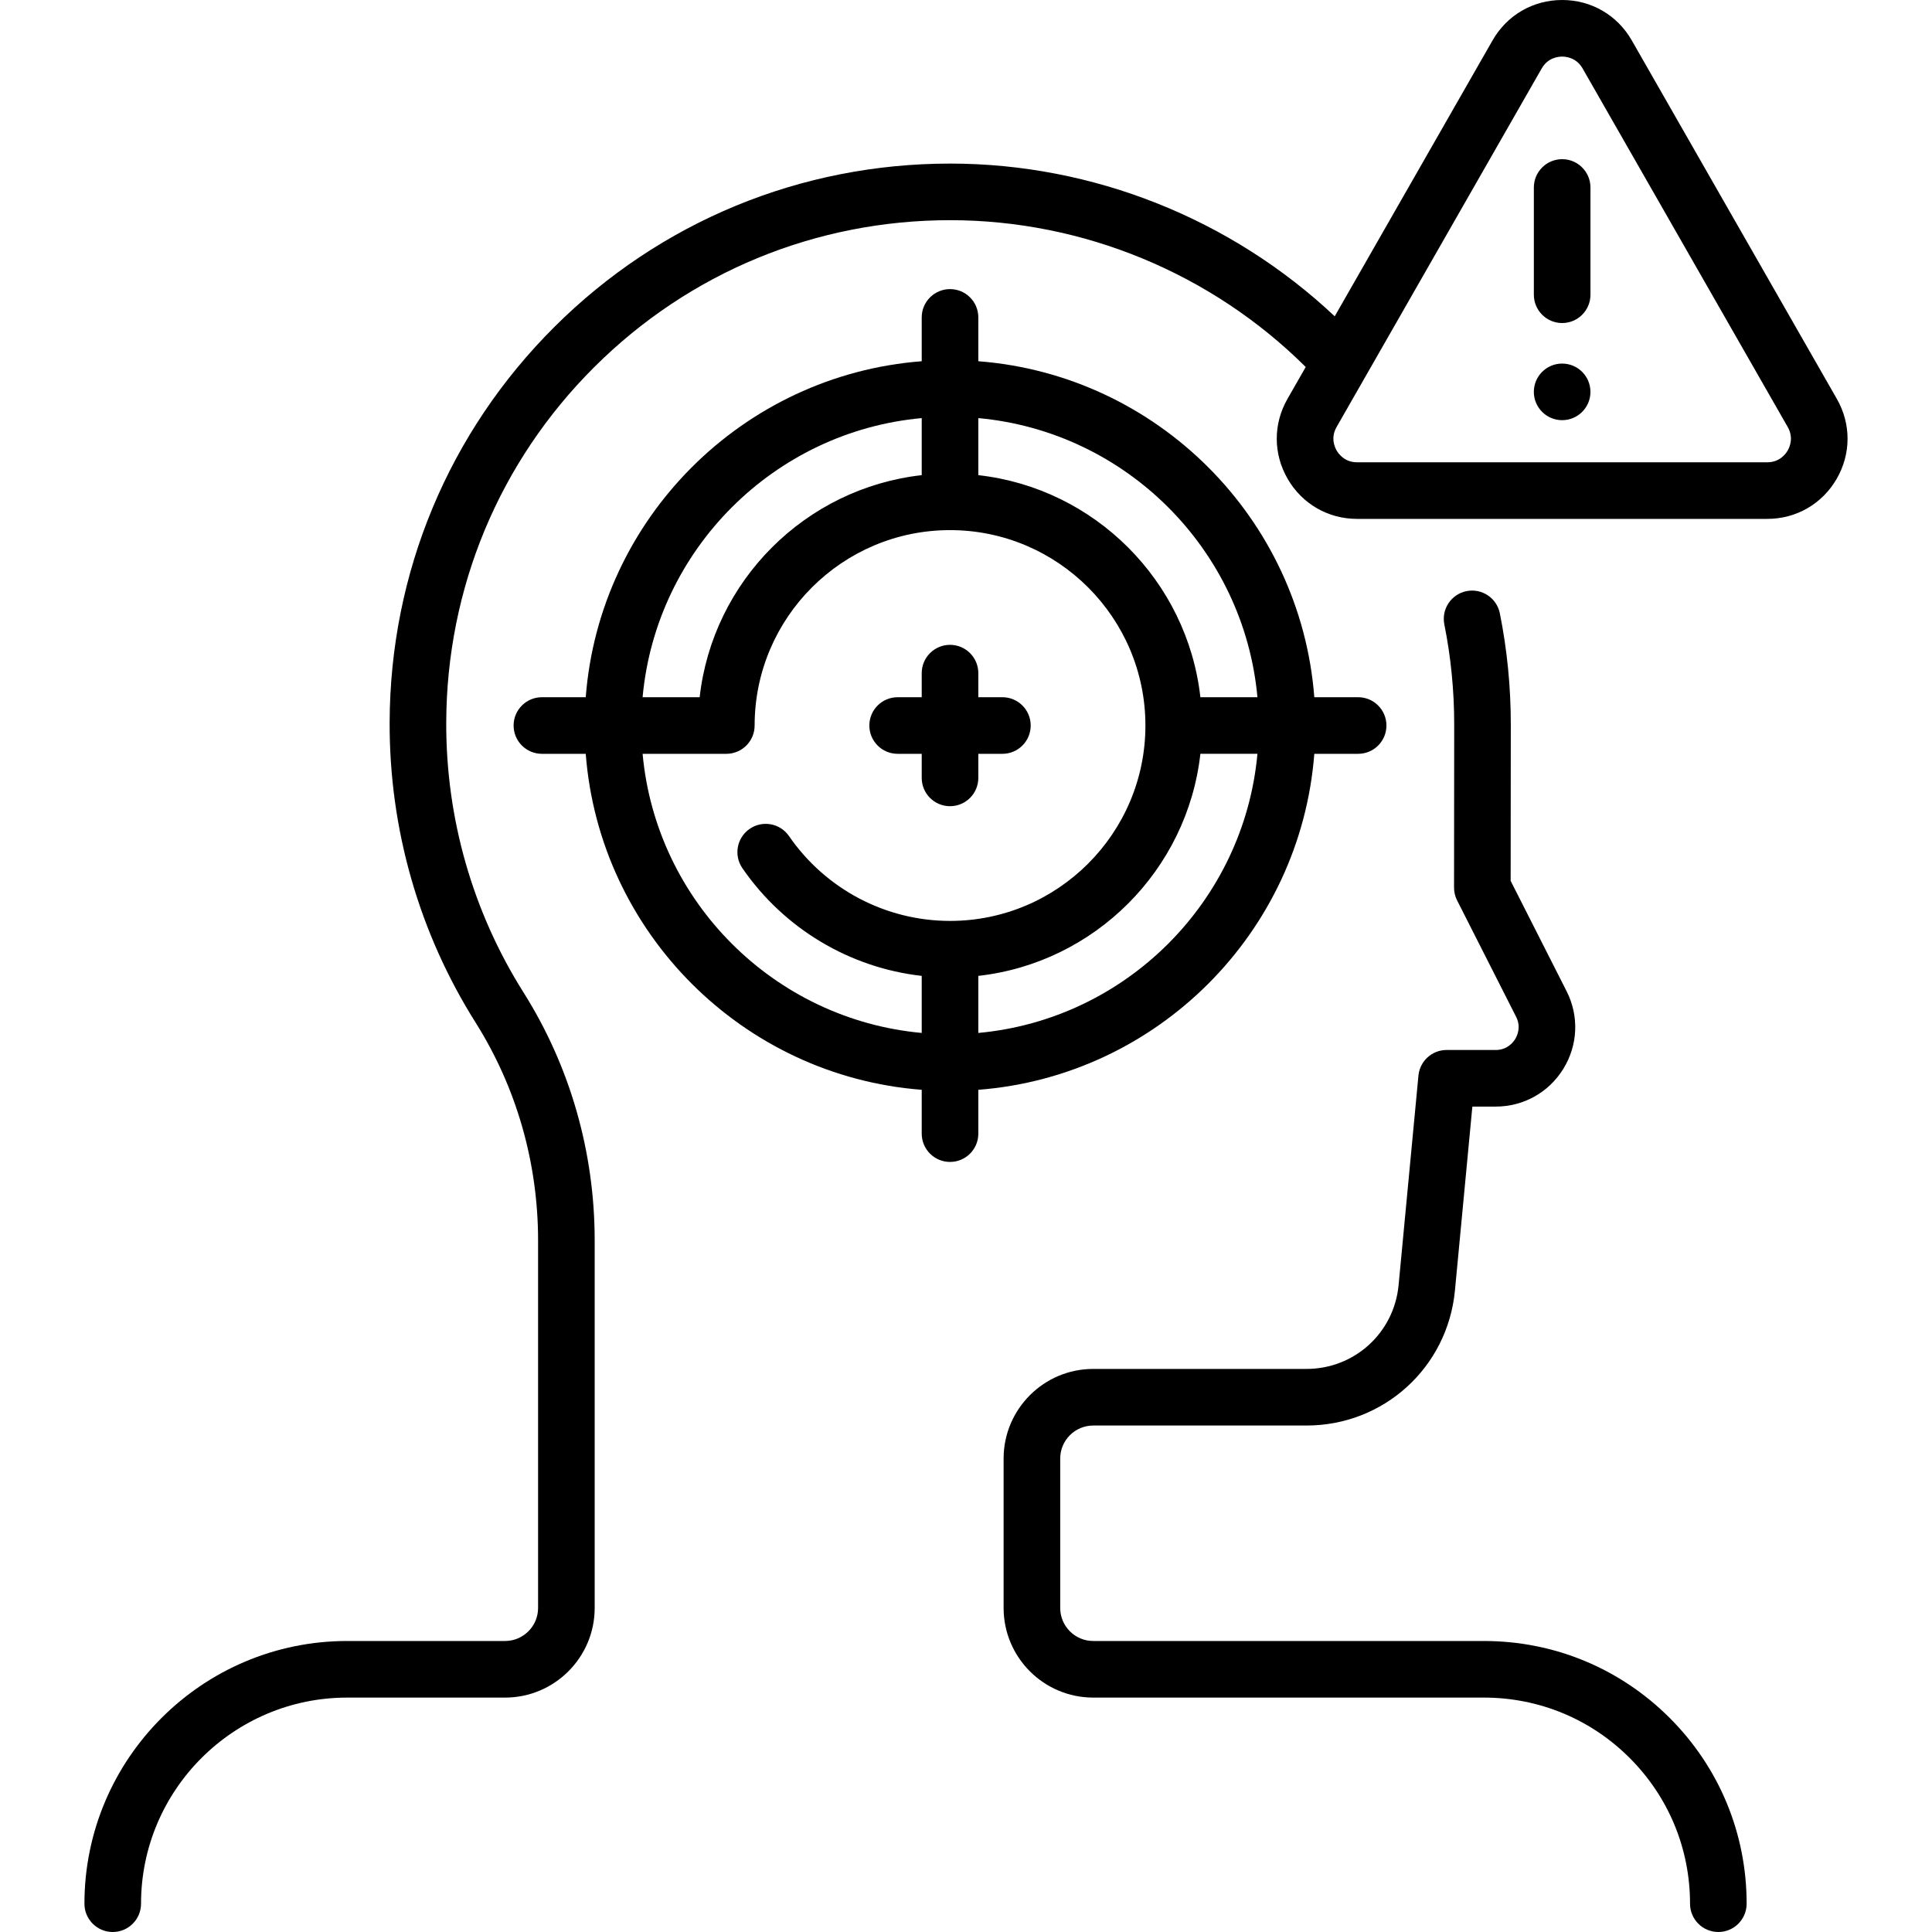
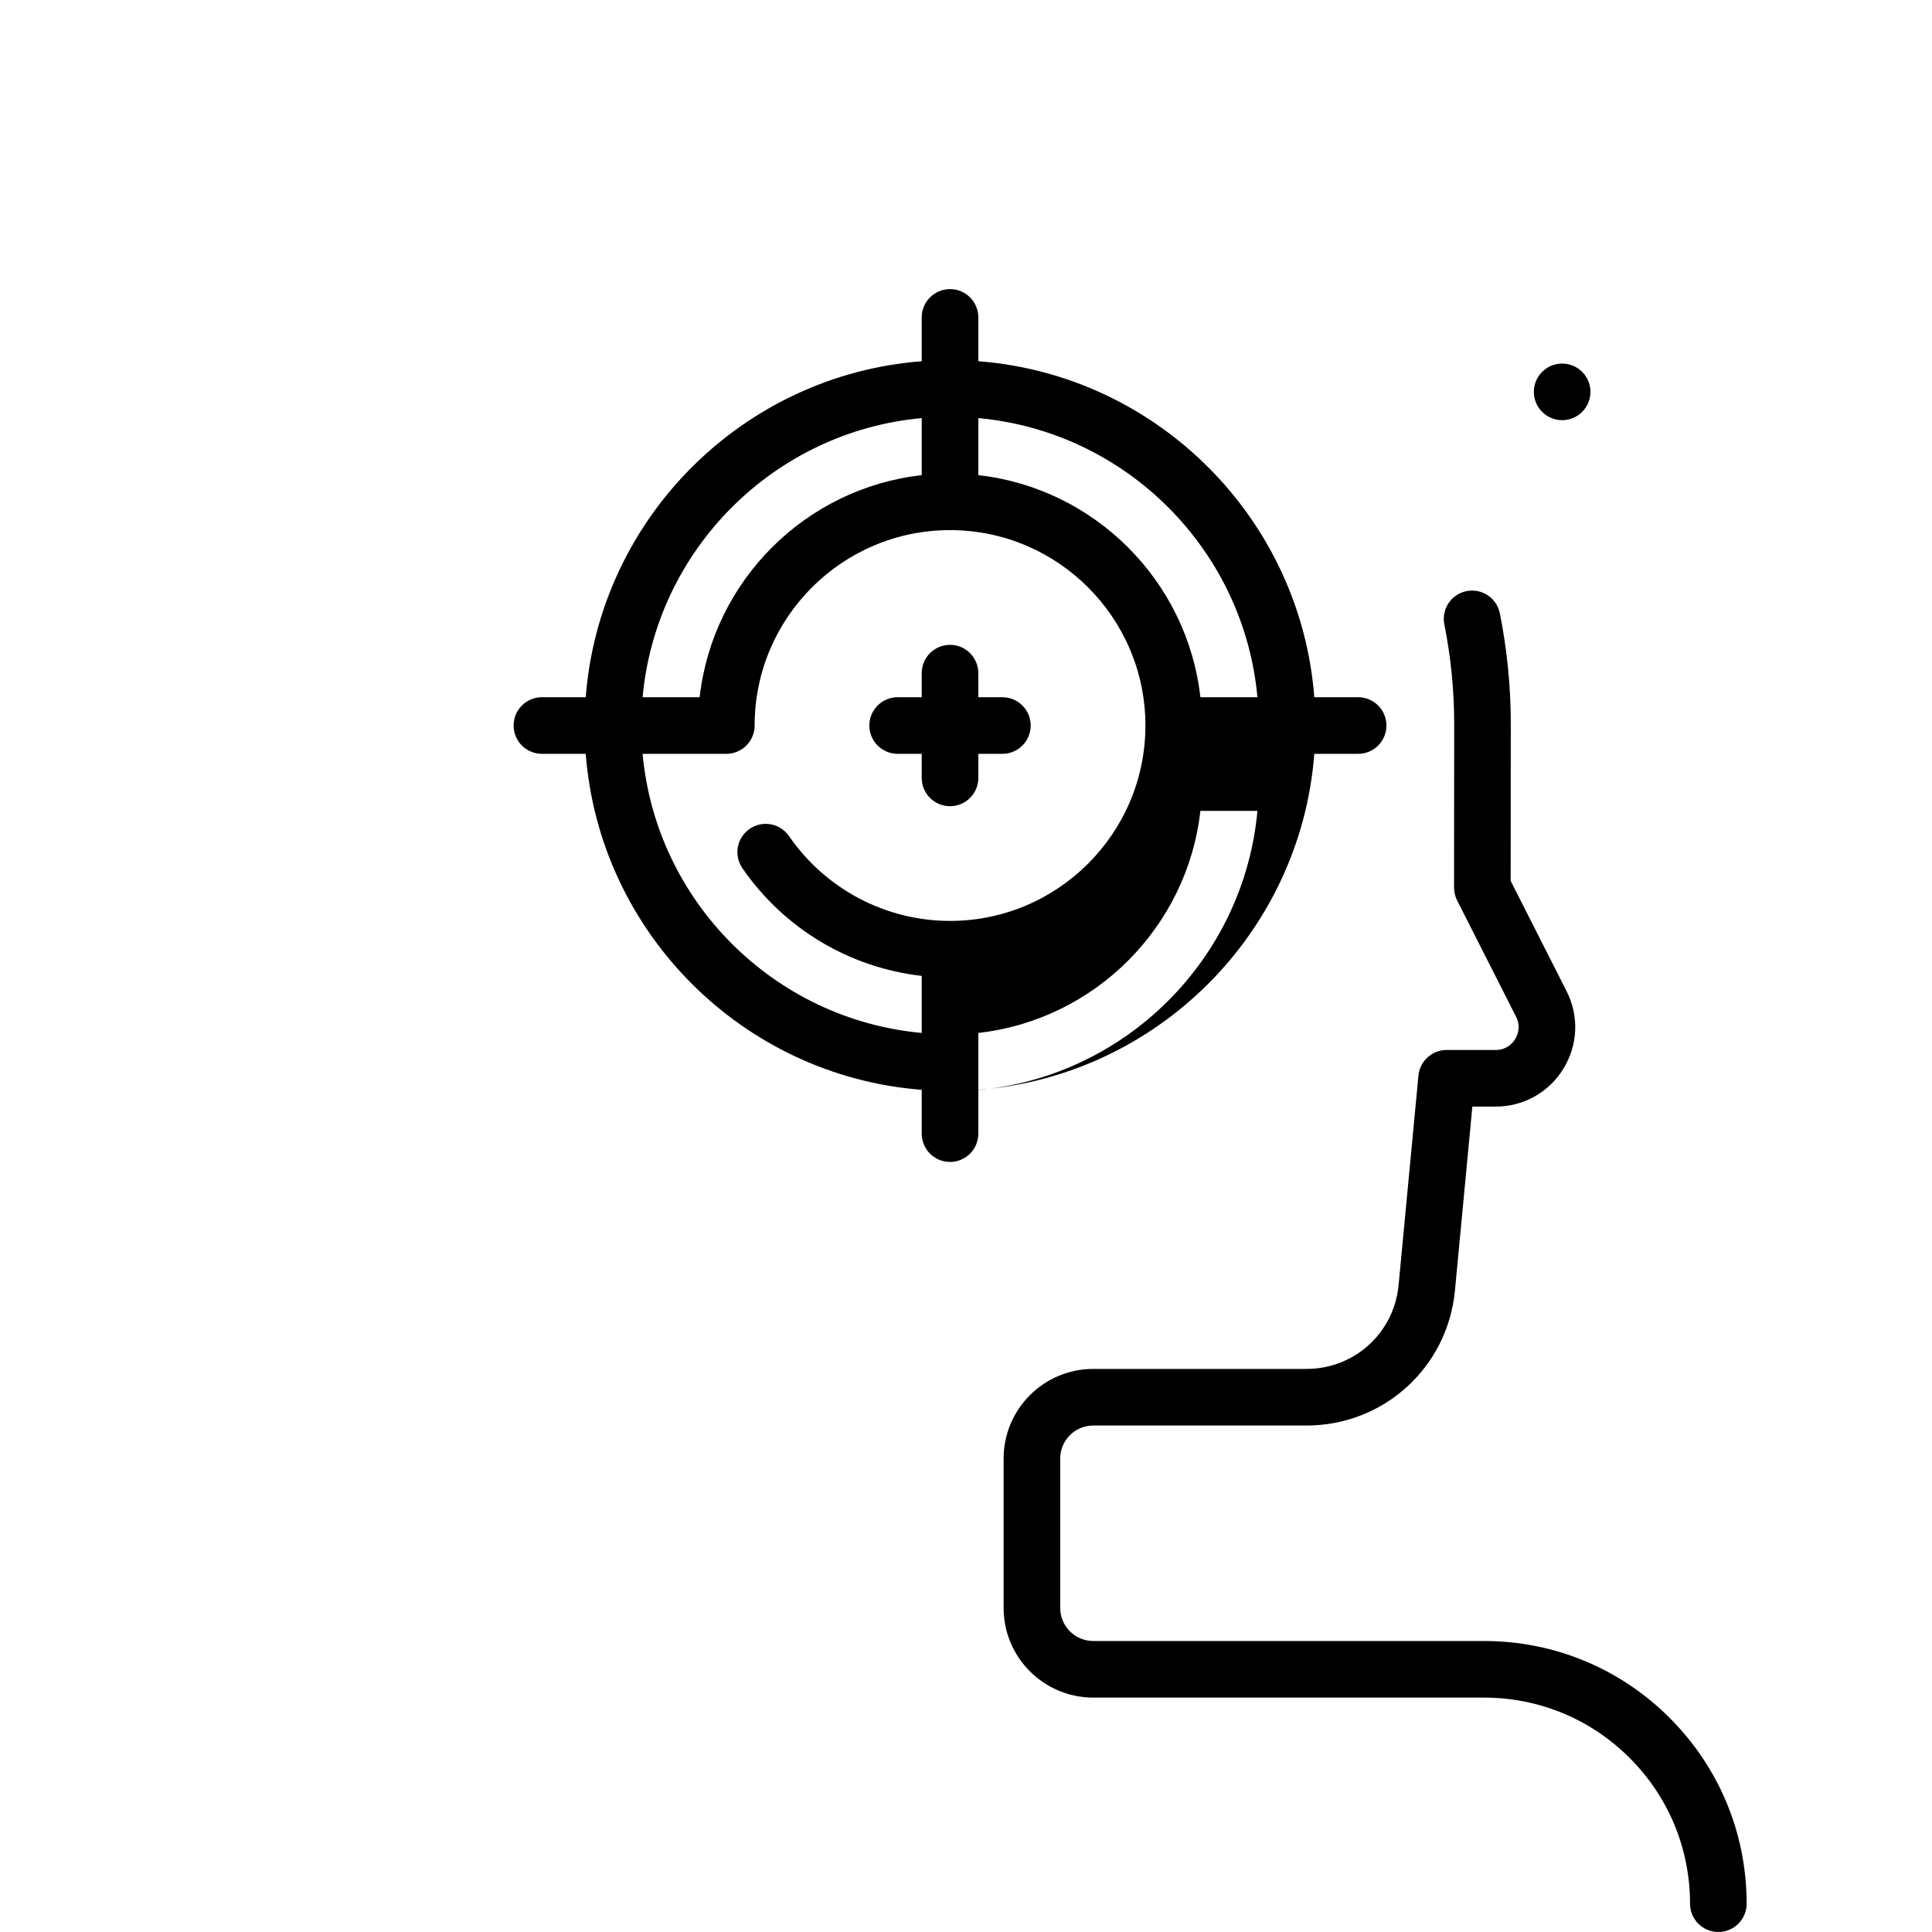
<svg xmlns="http://www.w3.org/2000/svg" id="Capa_1" enable-background="new 0 0 512 512" height="512" viewBox="0 0 512 512" width="512">
  <g>
    <path d="m393.246 434.88h-103.53c-4.825 0-8.75-3.925-8.75-8.75v-39.6c0-4.825 3.925-8.75 8.75-8.75h56.51c20.495 0 37.41-15.387 39.347-35.793l4.616-48.728h6.177c7.383 0 14.096-3.757 17.957-10.048 3.86-6.289 4.171-13.971.833-20.544l-14.818-29.227.038-41.531c0-9.891-.978-19.774-2.905-29.377-.815-4.061-4.77-6.686-8.83-5.877-4.061.815-6.692 4.769-5.877 8.83 1.733 8.632 2.612 17.522 2.612 26.417l-.04 43.32c-.001 1.181.276 2.345.811 3.398l15.633 30.833c1.385 2.727.294 5.041-.239 5.91-.534.87-2.108 2.895-5.174 2.895h-13c-3.868 0-7.102 2.941-7.467 6.793l-5.26 55.52c-1.201 12.66-11.696 22.208-24.413 22.208h-56.51c-13.096 0-23.75 10.654-23.75 23.75v39.6c0 13.096 10.654 23.75 23.75 23.75h103.529c14.596 0 28.313 5.68 38.627 15.994 10.319 10.319 16.003 24.037 16.003 38.626 0 4.143 3.357 7.5 7.5 7.5s7.5-3.357 7.5-7.5c0-18.596-7.243-36.08-20.396-49.233-13.147-13.146-30.632-20.386-49.234-20.386z" />
-     <path d="m486.787 105.715-54.357-95.02c-3.832-6.697-10.725-10.695-18.441-10.695-7.717 0-14.61 3.998-18.441 10.695l-41.835 73.131c-27.429-25.819-64.013-40.467-101.886-40.476-.007 0-.012 0-.02 0-39.629 0-76.884 15.377-104.898 43.298-28.022 27.928-43.525 65.139-43.652 104.778-.093 28.254 7.786 55.77 22.785 79.573 10.83 17.186 16.555 37.155 16.555 57.751v97.38c0 4.825-3.925 8.75-8.75 8.75h-41.84c-38.395 0-69.631 31.231-69.631 69.62 0 4.143 3.357 7.5 7.5 7.5s7.5-3.357 7.5-7.5c0-30.117 24.508-54.62 54.631-54.62h41.84c13.096 0 23.75-10.654 23.75-23.75v-97.38c0-23.43-6.523-46.165-18.864-65.748-13.479-21.391-20.559-46.124-20.476-71.527.114-35.643 14.051-69.098 39.24-94.202 25.187-25.102 58.677-38.923 94.31-38.923h.018c35.262.009 69.283 14.132 94.204 38.909l-4.838 8.457c-3.806 6.651-3.782 14.581.063 21.21s10.715 10.586 18.378 10.586h108.714c7.663 0 14.533-3.957 18.378-10.586s3.868-14.559.063-21.211zm-13.039 13.684c-.542.936-2.155 3.112-5.402 3.112h-108.715c-3.247 0-4.86-2.177-5.403-3.112-.542-.936-1.631-3.417-.019-6.235l54.357-95.02c1.624-2.838 4.332-3.145 5.422-3.145 1.089 0 3.797.307 5.421 3.145l54.357 95.019c1.614 2.819.525 5.301-.018 6.236z" />
-     <path d="m413.988 42.184c-4.143 0-7.5 3.357-7.5 7.5v28.424c0 4.143 3.357 7.5 7.5 7.5s7.5-3.357 7.5-7.5v-28.424c0-4.143-3.358-7.5-7.5-7.5z" />
-     <path d="m348.305 199.77h11.615c4.143 0 7.5-3.357 7.5-7.5s-3.357-7.5-7.5-7.5h-11.615c-3.651-47.424-41.615-85.389-89.039-89.039v-11.615c0-4.143-3.357-7.5-7.5-7.5s-7.5 3.357-7.5 7.5v11.615c-47.424 3.65-85.388 41.615-89.039 89.039h-11.615c-4.143 0-7.5 3.357-7.5 7.5s3.357 7.5 7.5 7.5h11.615c3.65 47.424 41.615 85.39 89.039 89.04v11.614c0 4.143 3.357 7.5 7.5 7.5s7.5-3.357 7.5-7.5v-11.614c47.425-3.651 85.389-41.616 89.039-89.04zm-89.039 73.97v-15.12c30.842-3.464 55.386-28.009 58.85-58.851h15.119c-3.575 39.145-34.825 70.395-73.969 73.971zm73.969-88.97h-15.119c-3.465-30.841-28.009-55.386-58.85-58.85v-15.119c39.143 3.575 70.393 34.825 73.969 73.969zm-88.969-73.969v15.119c-30.841 3.464-55.385 28.009-58.85 58.85h-15.119c3.576-39.144 34.826-70.394 73.969-73.969zm-73.969 88.969h22.168c.006 0 .013.001.019.001 4.143 0 7.5-3.357 7.5-7.5 0-28.554 23.229-51.783 51.782-51.783s51.782 23.229 51.782 51.783c0 28.553-23.229 51.782-51.782 51.782-17.017 0-32.967-8.402-42.668-22.476-2.349-3.41-7.021-4.271-10.431-1.919-3.411 2.351-4.271 7.021-1.919 10.431 11.064 16.053 28.449 26.373 47.518 28.534v15.117c-39.144-3.576-70.394-34.826-73.969-73.97z" />
+     <path d="m348.305 199.77h11.615c4.143 0 7.5-3.357 7.5-7.5s-3.357-7.5-7.5-7.5h-11.615c-3.651-47.424-41.615-85.389-89.039-89.039v-11.615c0-4.143-3.357-7.5-7.5-7.5s-7.5 3.357-7.5 7.5v11.615c-47.424 3.65-85.388 41.615-89.039 89.039h-11.615c-4.143 0-7.5 3.357-7.5 7.5s3.357 7.5 7.5 7.5h11.615c3.65 47.424 41.615 85.39 89.039 89.04v11.614c0 4.143 3.357 7.5 7.5 7.5s7.5-3.357 7.5-7.5v-11.614c47.425-3.651 85.389-41.616 89.039-89.04zm-89.039 73.97c30.842-3.464 55.386-28.009 58.85-58.851h15.119c-3.575 39.145-34.825 70.395-73.969 73.971zm73.969-88.97h-15.119c-3.465-30.841-28.009-55.386-58.85-58.85v-15.119c39.143 3.575 70.393 34.825 73.969 73.969zm-88.969-73.969v15.119c-30.841 3.464-55.385 28.009-58.85 58.85h-15.119c3.576-39.144 34.826-70.394 73.969-73.969zm-73.969 88.969h22.168c.006 0 .013.001.019.001 4.143 0 7.5-3.357 7.5-7.5 0-28.554 23.229-51.783 51.782-51.783s51.782 23.229 51.782 51.783c0 28.553-23.229 51.782-51.782 51.782-17.017 0-32.967-8.402-42.668-22.476-2.349-3.41-7.021-4.271-10.431-1.919-3.411 2.351-4.271 7.021-1.919 10.431 11.064 16.053 28.449 26.373 47.518 28.534v15.117c-39.144-3.576-70.394-34.826-73.969-73.97z" />
    <path d="m237.885 199.77h6.381v6.381c0 4.143 3.357 7.5 7.5 7.5s7.5-3.357 7.5-7.5v-6.381h6.381c4.143 0 7.5-3.357 7.5-7.5s-3.357-7.5-7.5-7.5h-6.381v-6.381c0-4.143-3.357-7.5-7.5-7.5s-7.5 3.357-7.5 7.5v6.381h-6.381c-4.143 0-7.5 3.357-7.5 7.5s3.358 7.5 7.5 7.5z" />
    <circle cx="413.984" cy="103.85" r="7.5" />
  </g>
</svg>